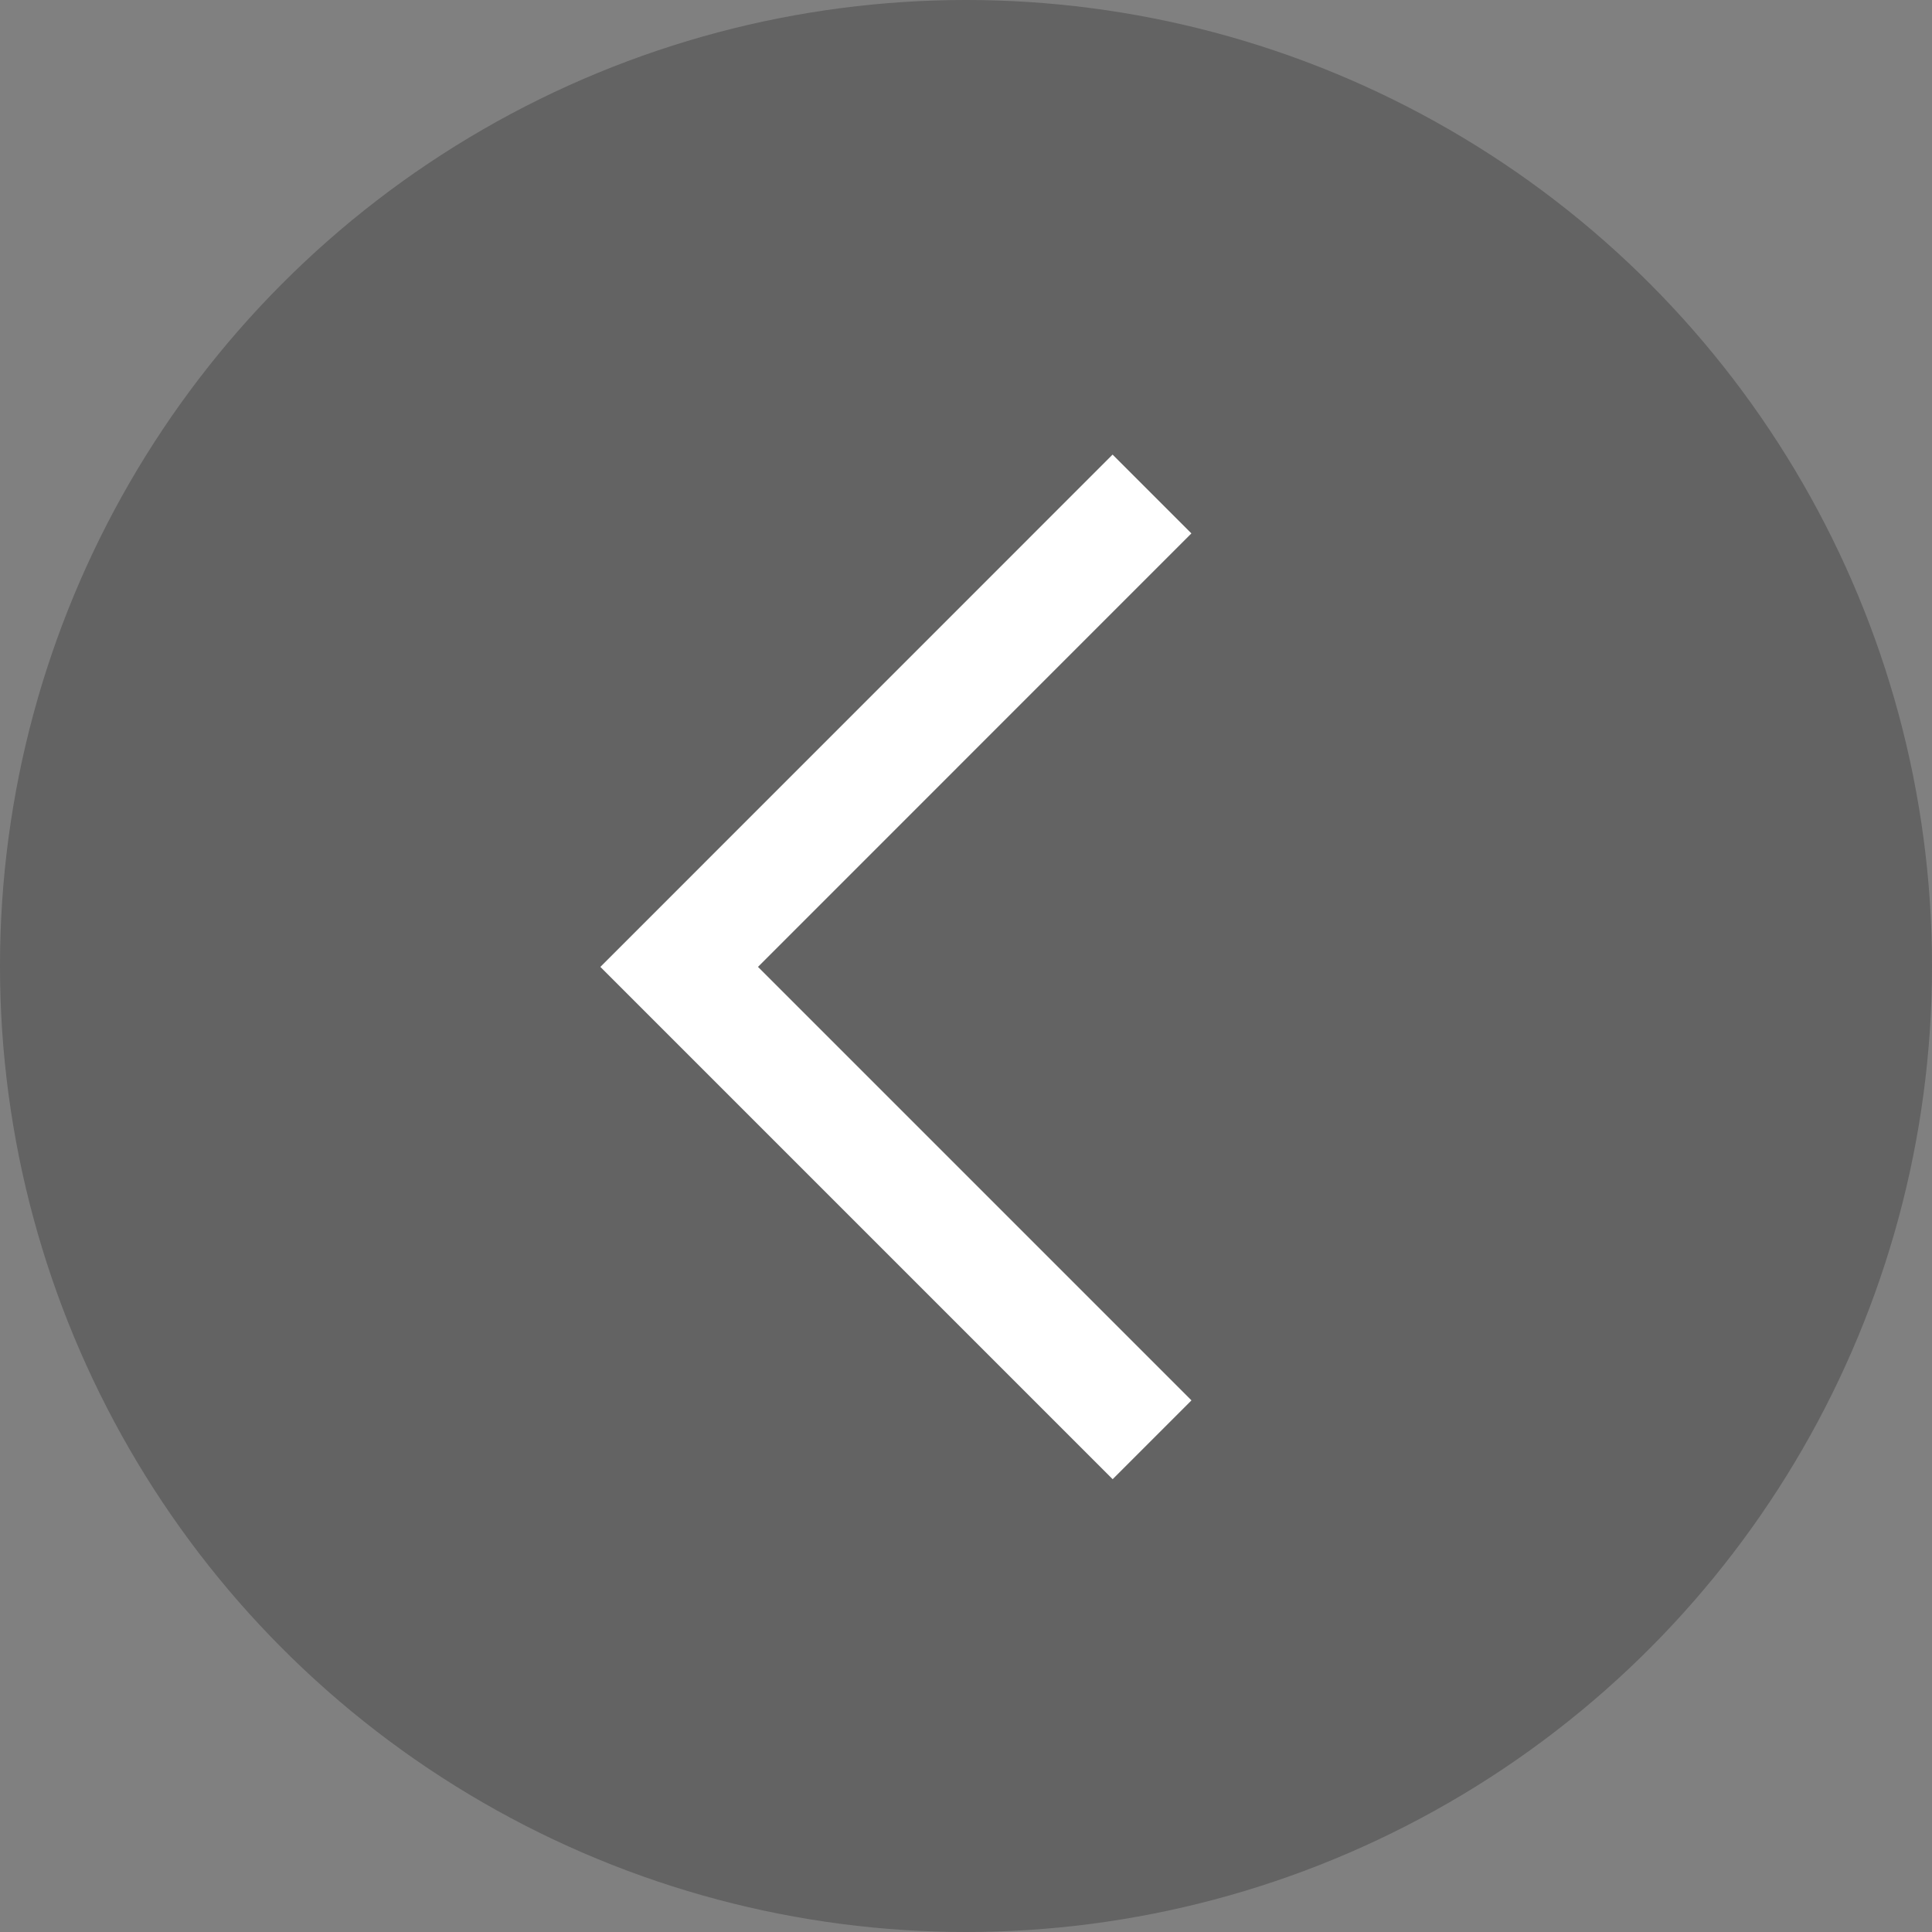
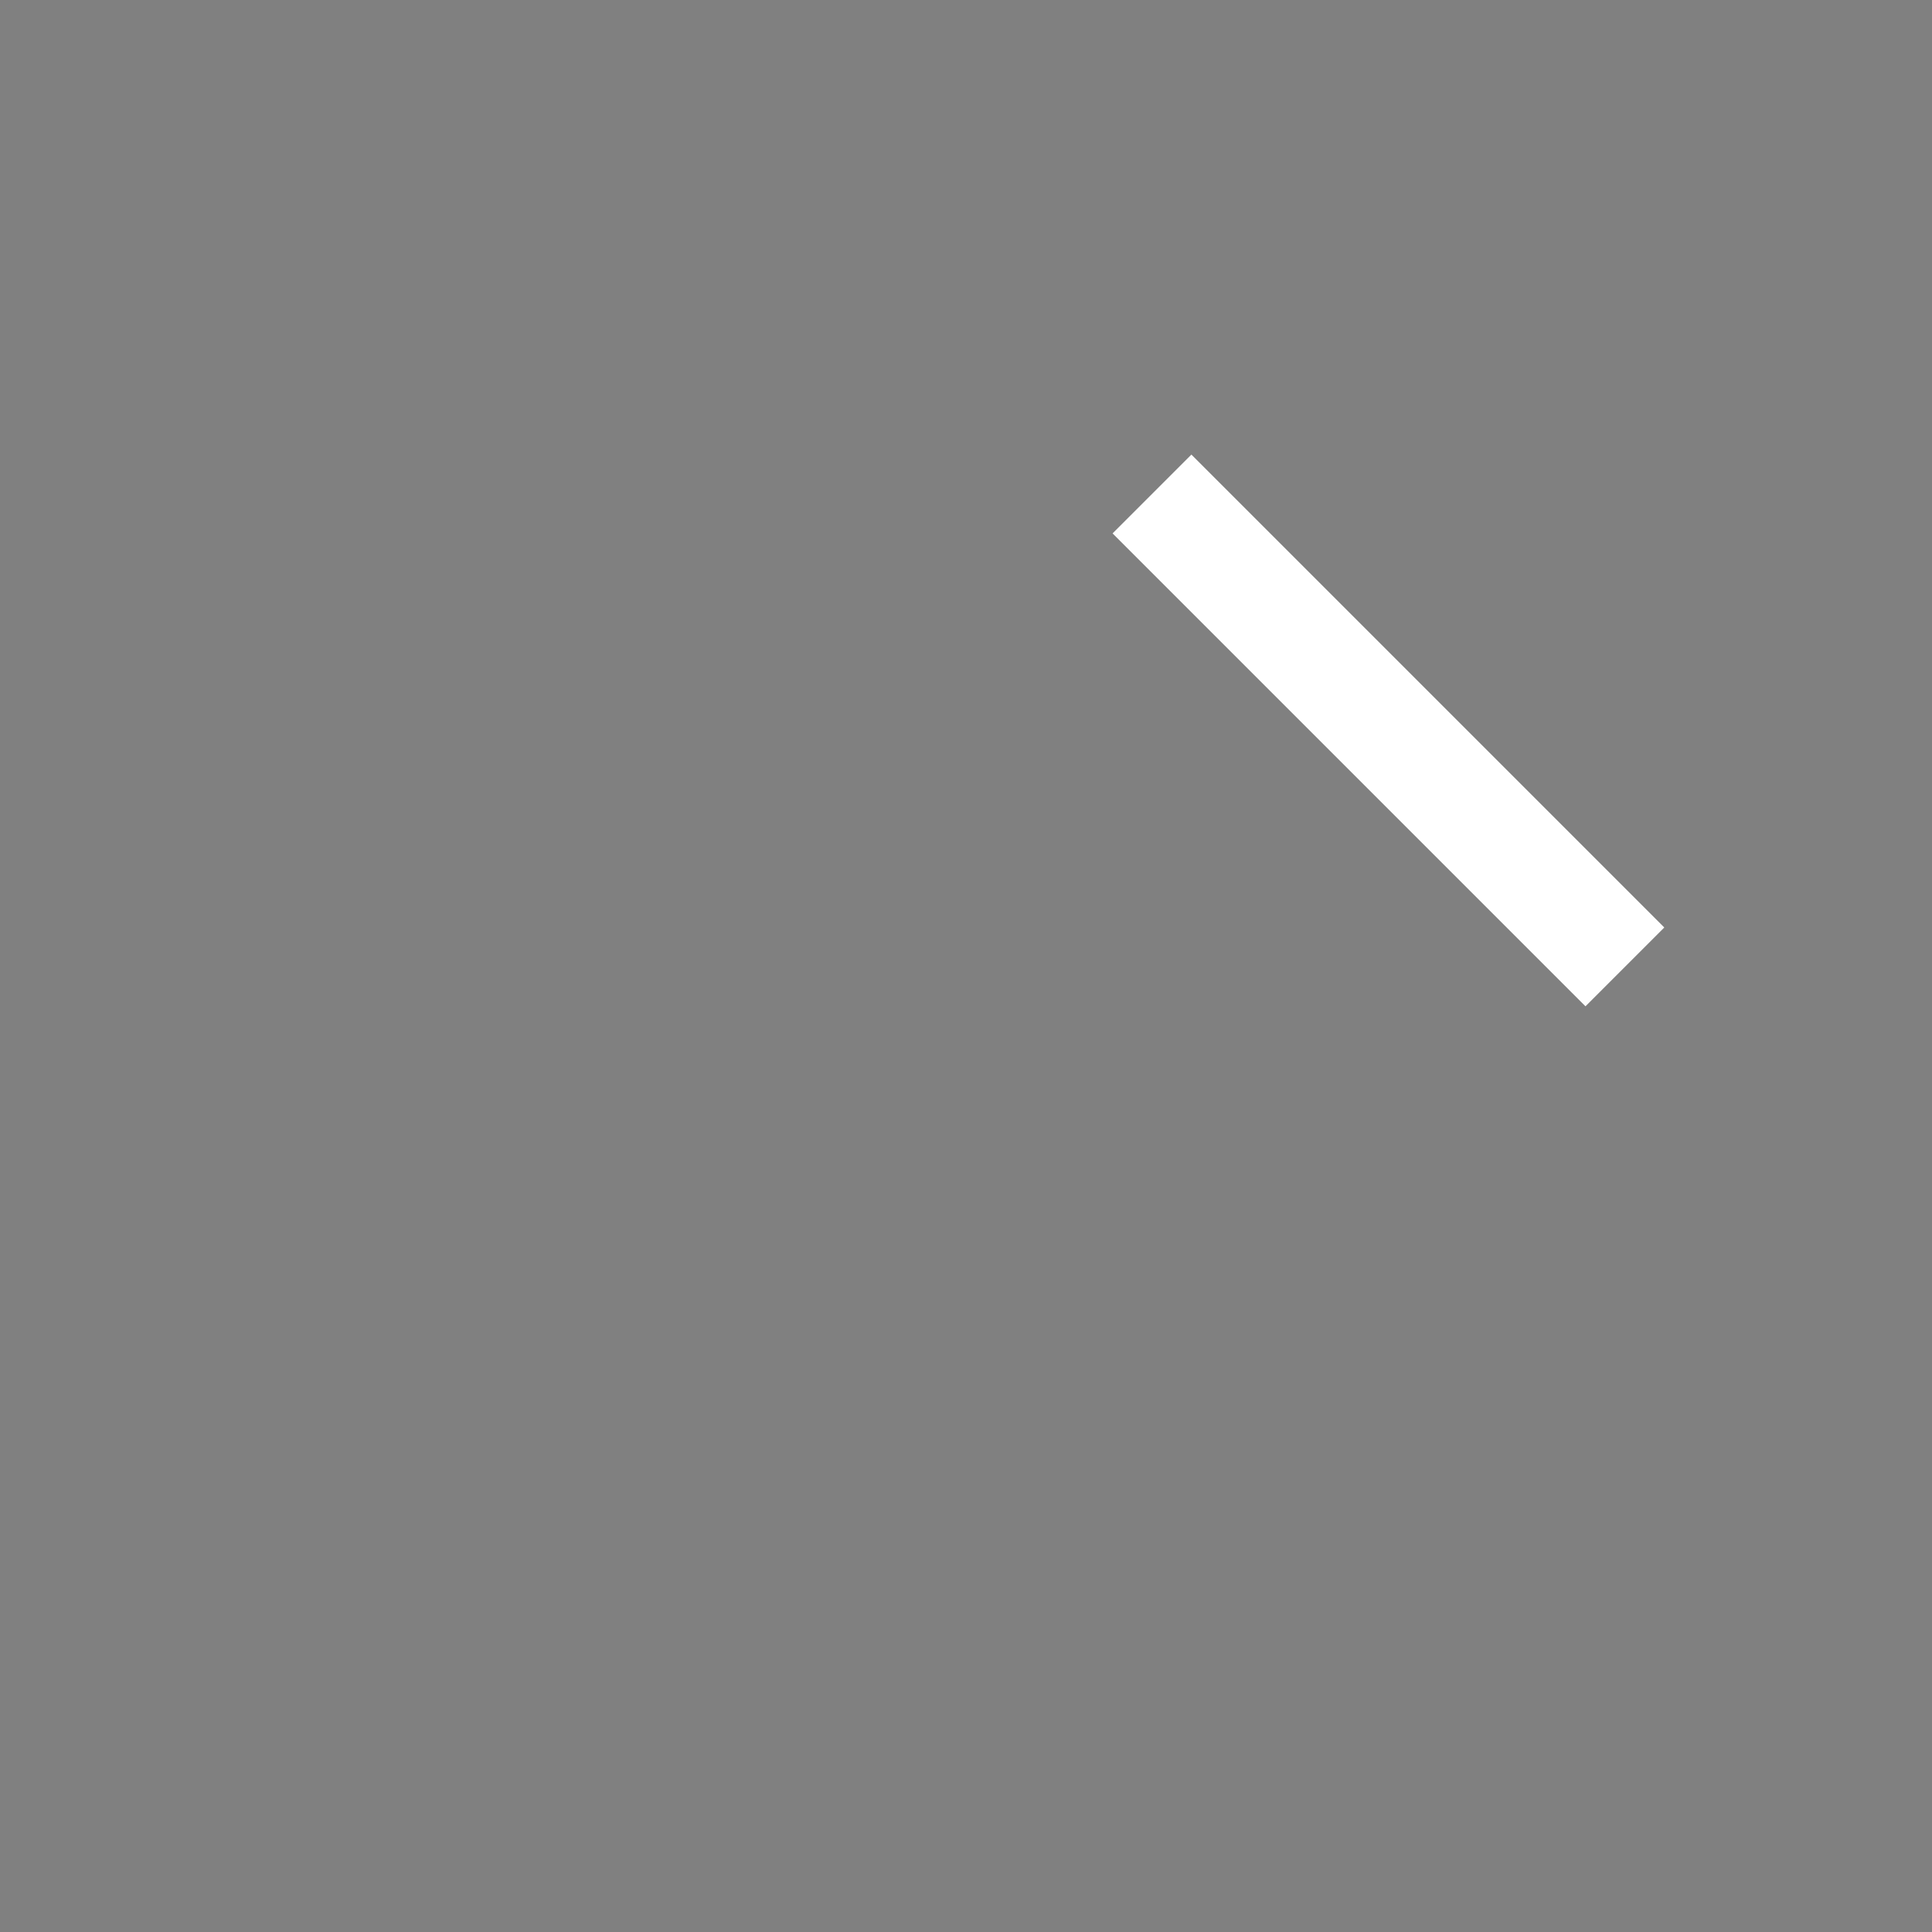
<svg xmlns="http://www.w3.org/2000/svg" width="26" height="26" viewBox="0 0 26 26" fill="none">
  <rect x="0" y="0" width="26" height="26" fill="#808080" stroke="none" />
-   <circle opacity=".3" cx="13" cy="13" r="13" transform="matrix(-1 0 0 1 26 0)" fill="#1E1E1E" />
-   <path d="M15.503 6.648L9.14 13.012l6.364 6.364" stroke="#fff" stroke-width="1.5" />
+   <path d="M15.503 6.648l6.364 6.364" stroke="#fff" stroke-width="1.5" />
</svg>